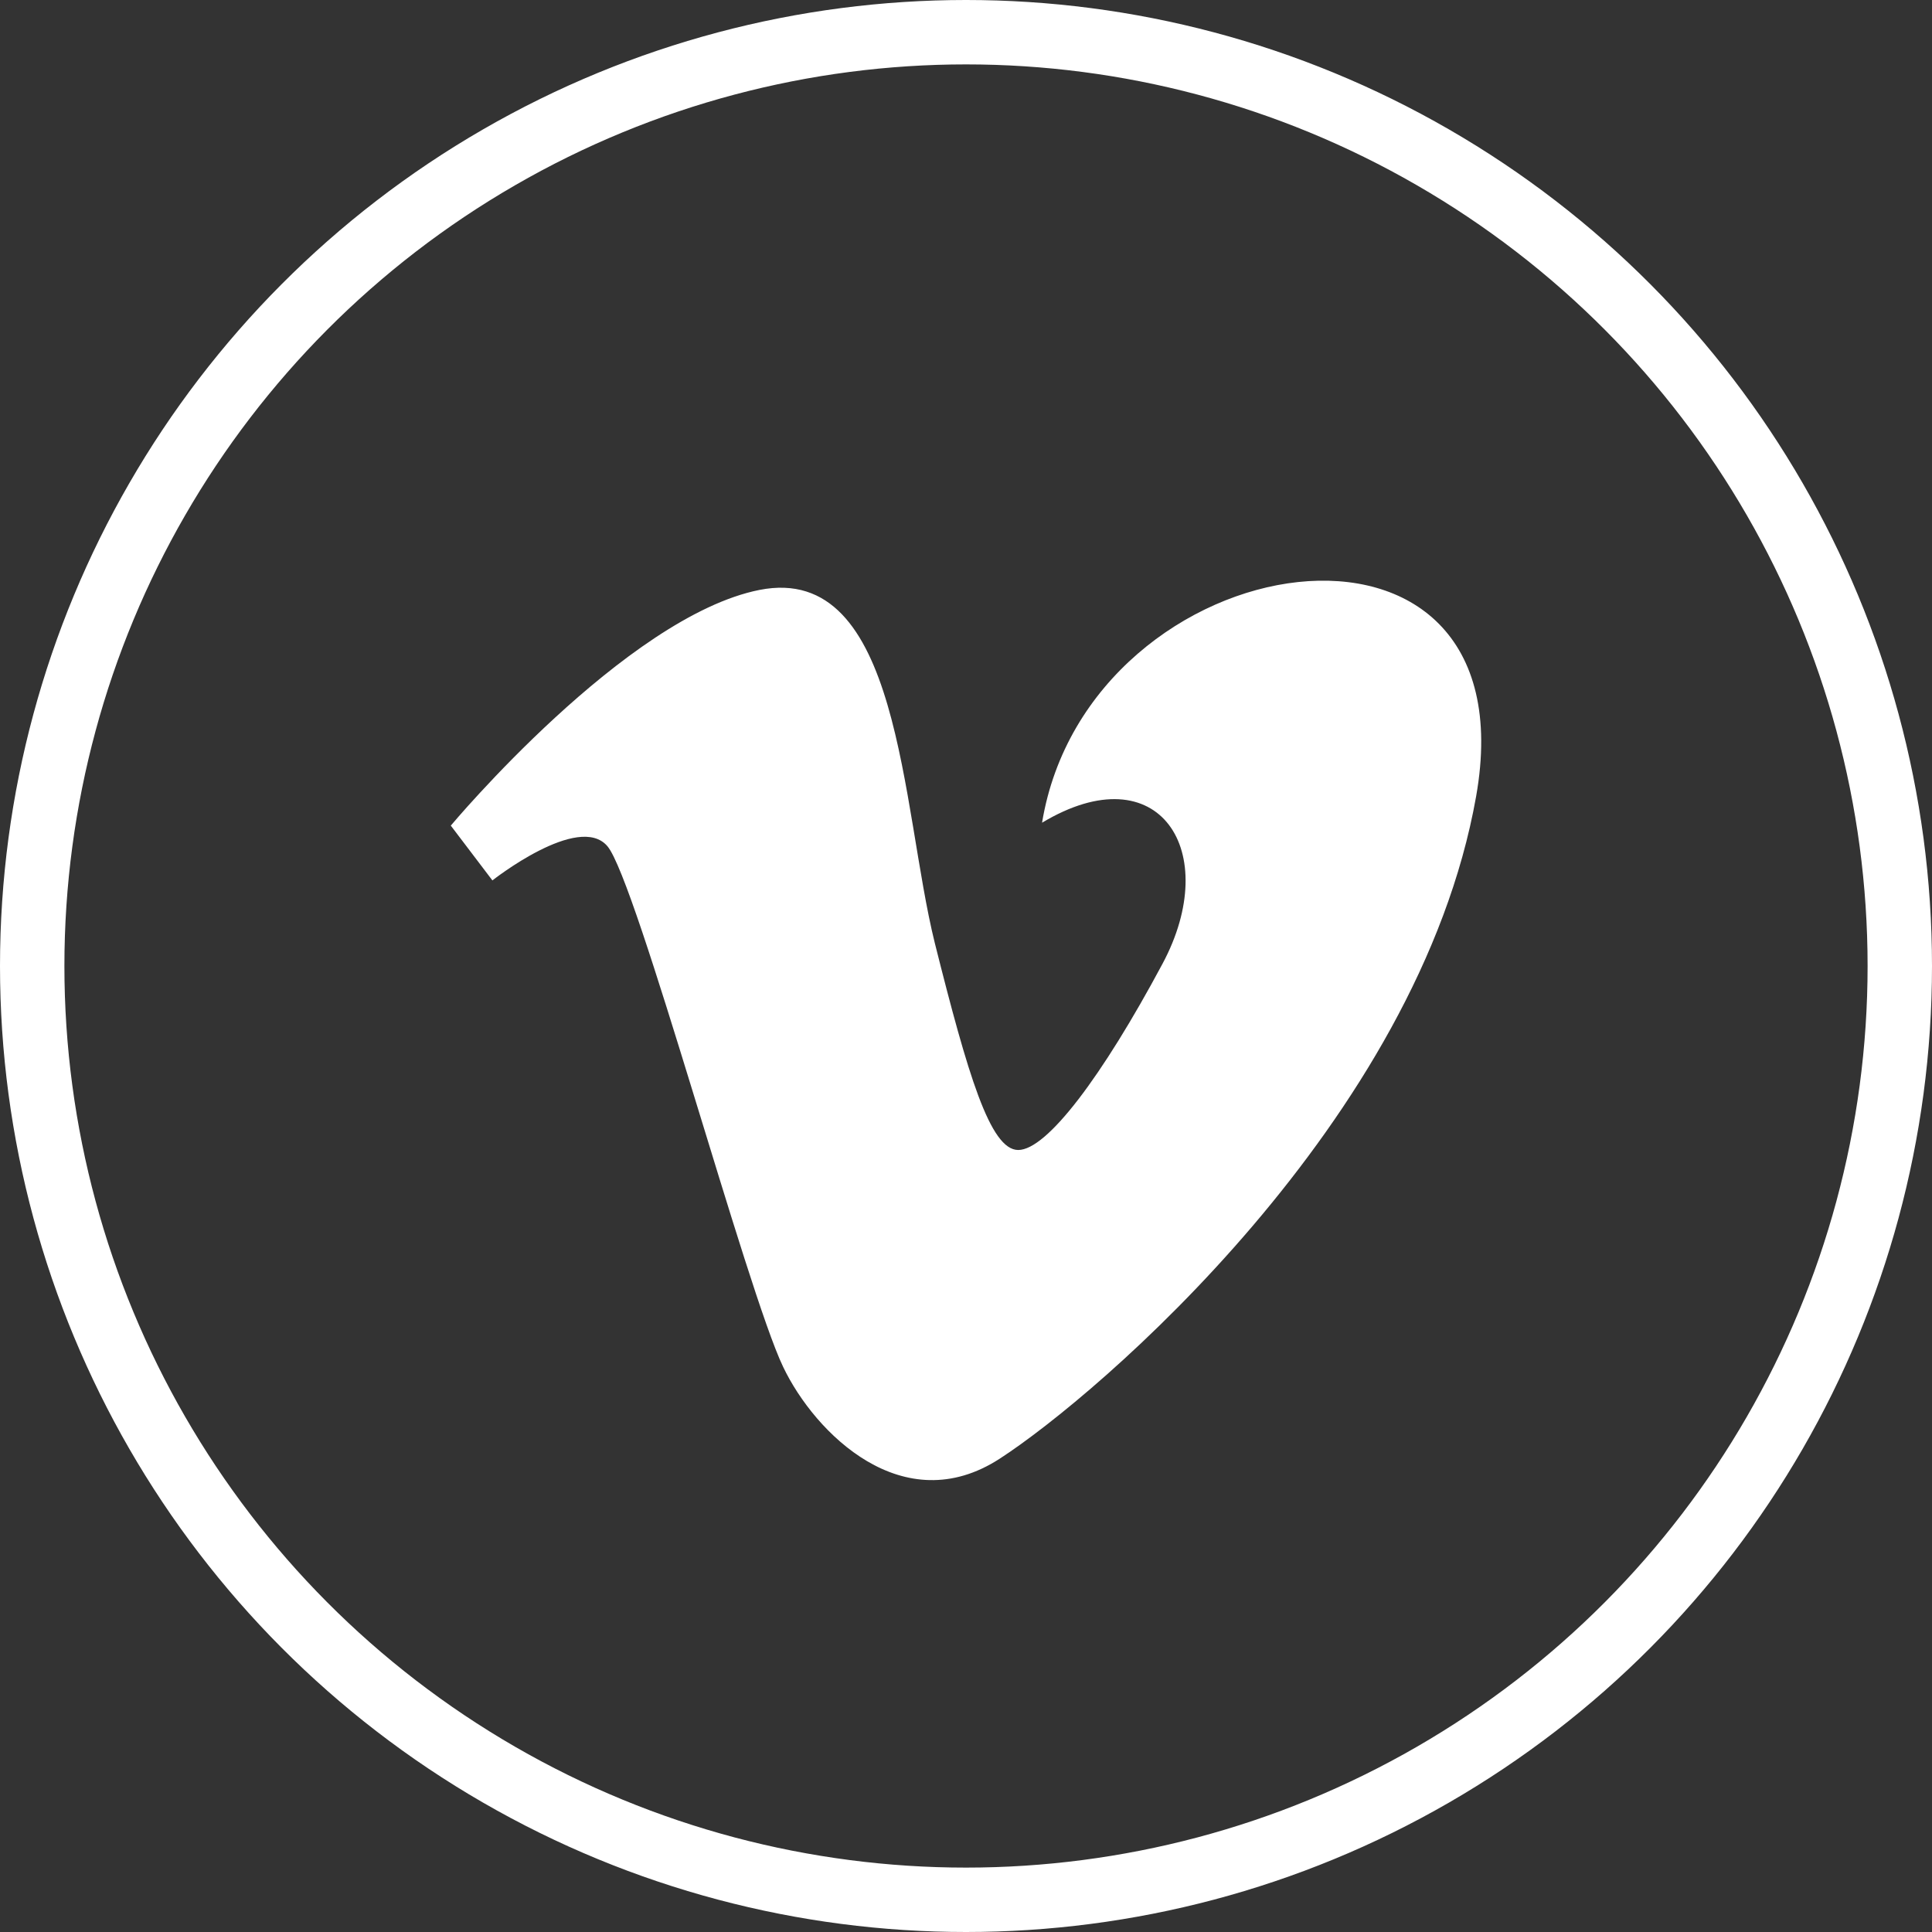
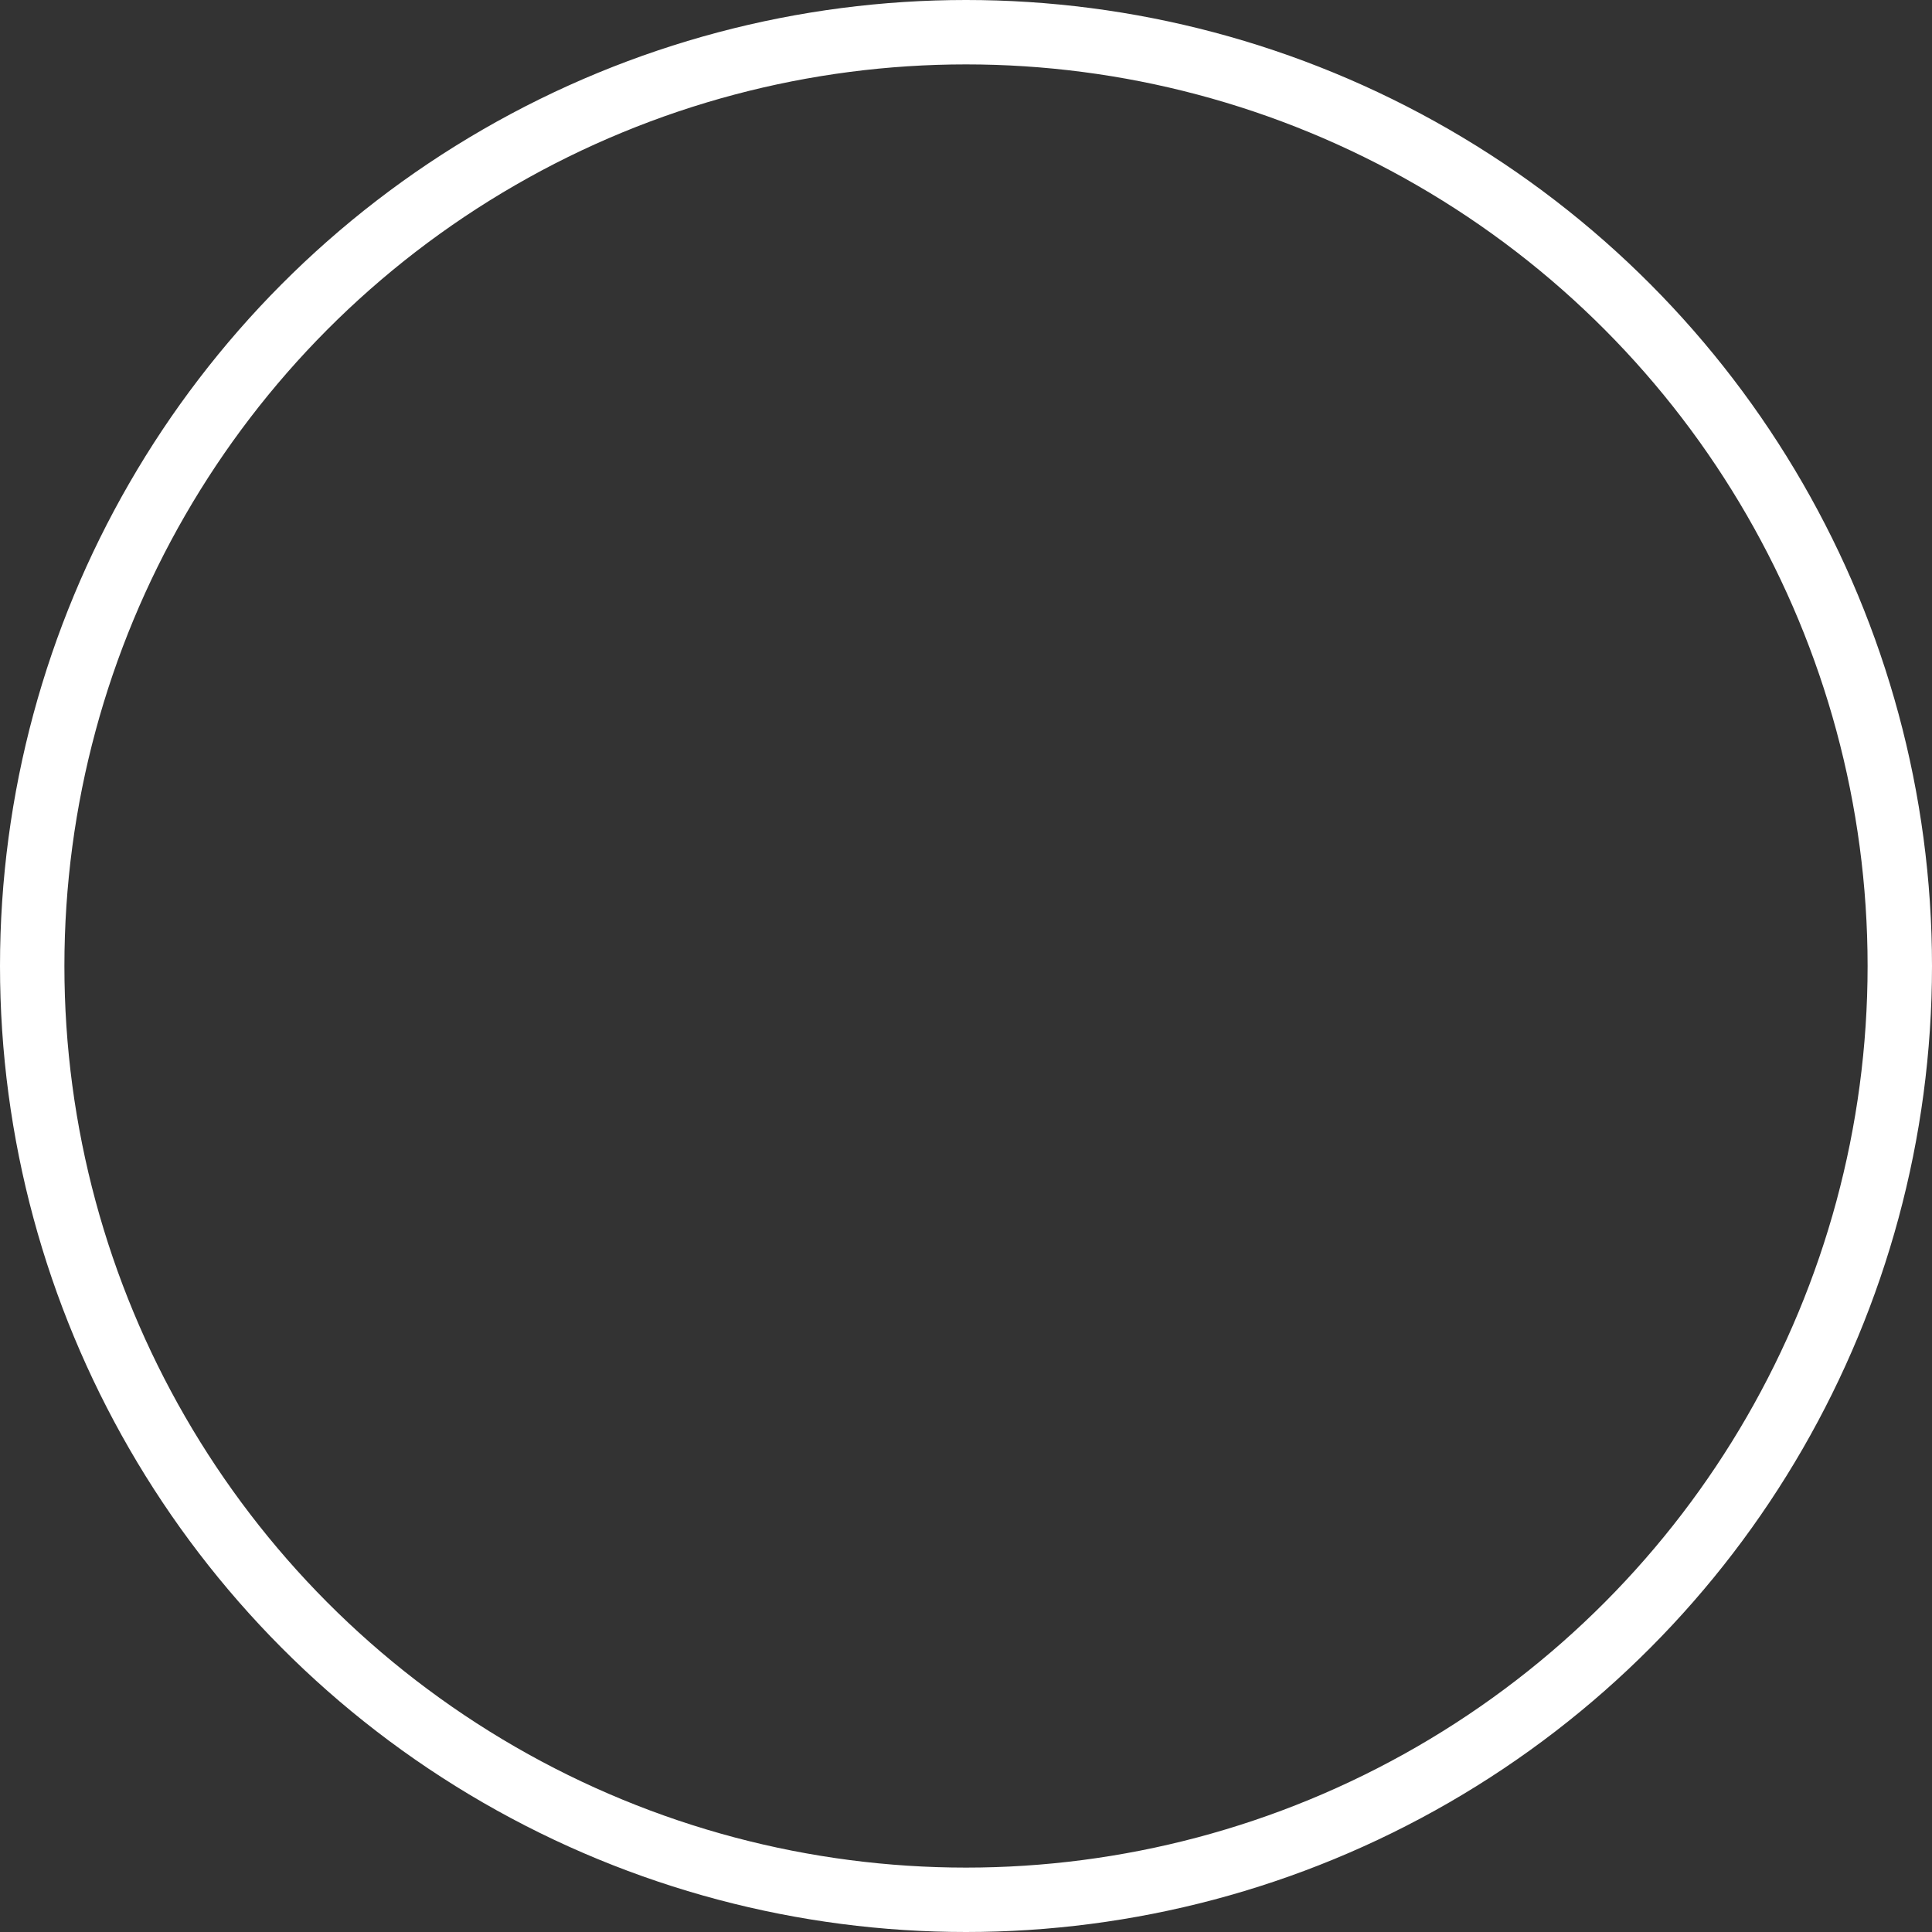
<svg xmlns="http://www.w3.org/2000/svg" width="30px" height="30px" viewBox="0 0 30 30" version="1.1">
  <rect x="0" y="0" width="30" height="30" fill="#333333" stroke="none" />
  <title>55B97646-562D-4177-B79B-740688616FB6</title>
  <g id="Components" stroke="none" stroke-width="1" fill="none" fill-rule="evenodd">
    <g id="Icons" transform="translate(-44, -1764)">
      <g id="icon-/-social-media-/-white-/-vimeo" transform="translate(44, 1764)">
        <circle id="Oval" stroke="#FFFFFF" cx="15" cy="15" r="14.5" />
-         <path d="M16.181,12.775 C18.003,11.681 18.985,13.223 18.051,14.966 C17.115,16.716 16.256,17.857 15.811,17.857 C15.374,17.857 15.028,16.683 14.516,14.645 C13.991,12.534 13.991,8.728 11.795,9.16 C9.719,9.57 7,12.82 7,12.82 L7.646,13.671 C7.646,13.671 8.986,12.614 9.432,13.14 C9.884,13.671 11.595,20.047 12.161,21.226 C12.655,22.259 14.026,23.622 15.524,22.65 C17.036,21.672 22.027,17.41 22.921,12.367 C23.813,7.333 16.905,8.387 16.181,12.775 Z" id="Path" fill="#FFFFFF" fill-rule="nonzero" />
      </g>
    </g>
  </g>
</svg>